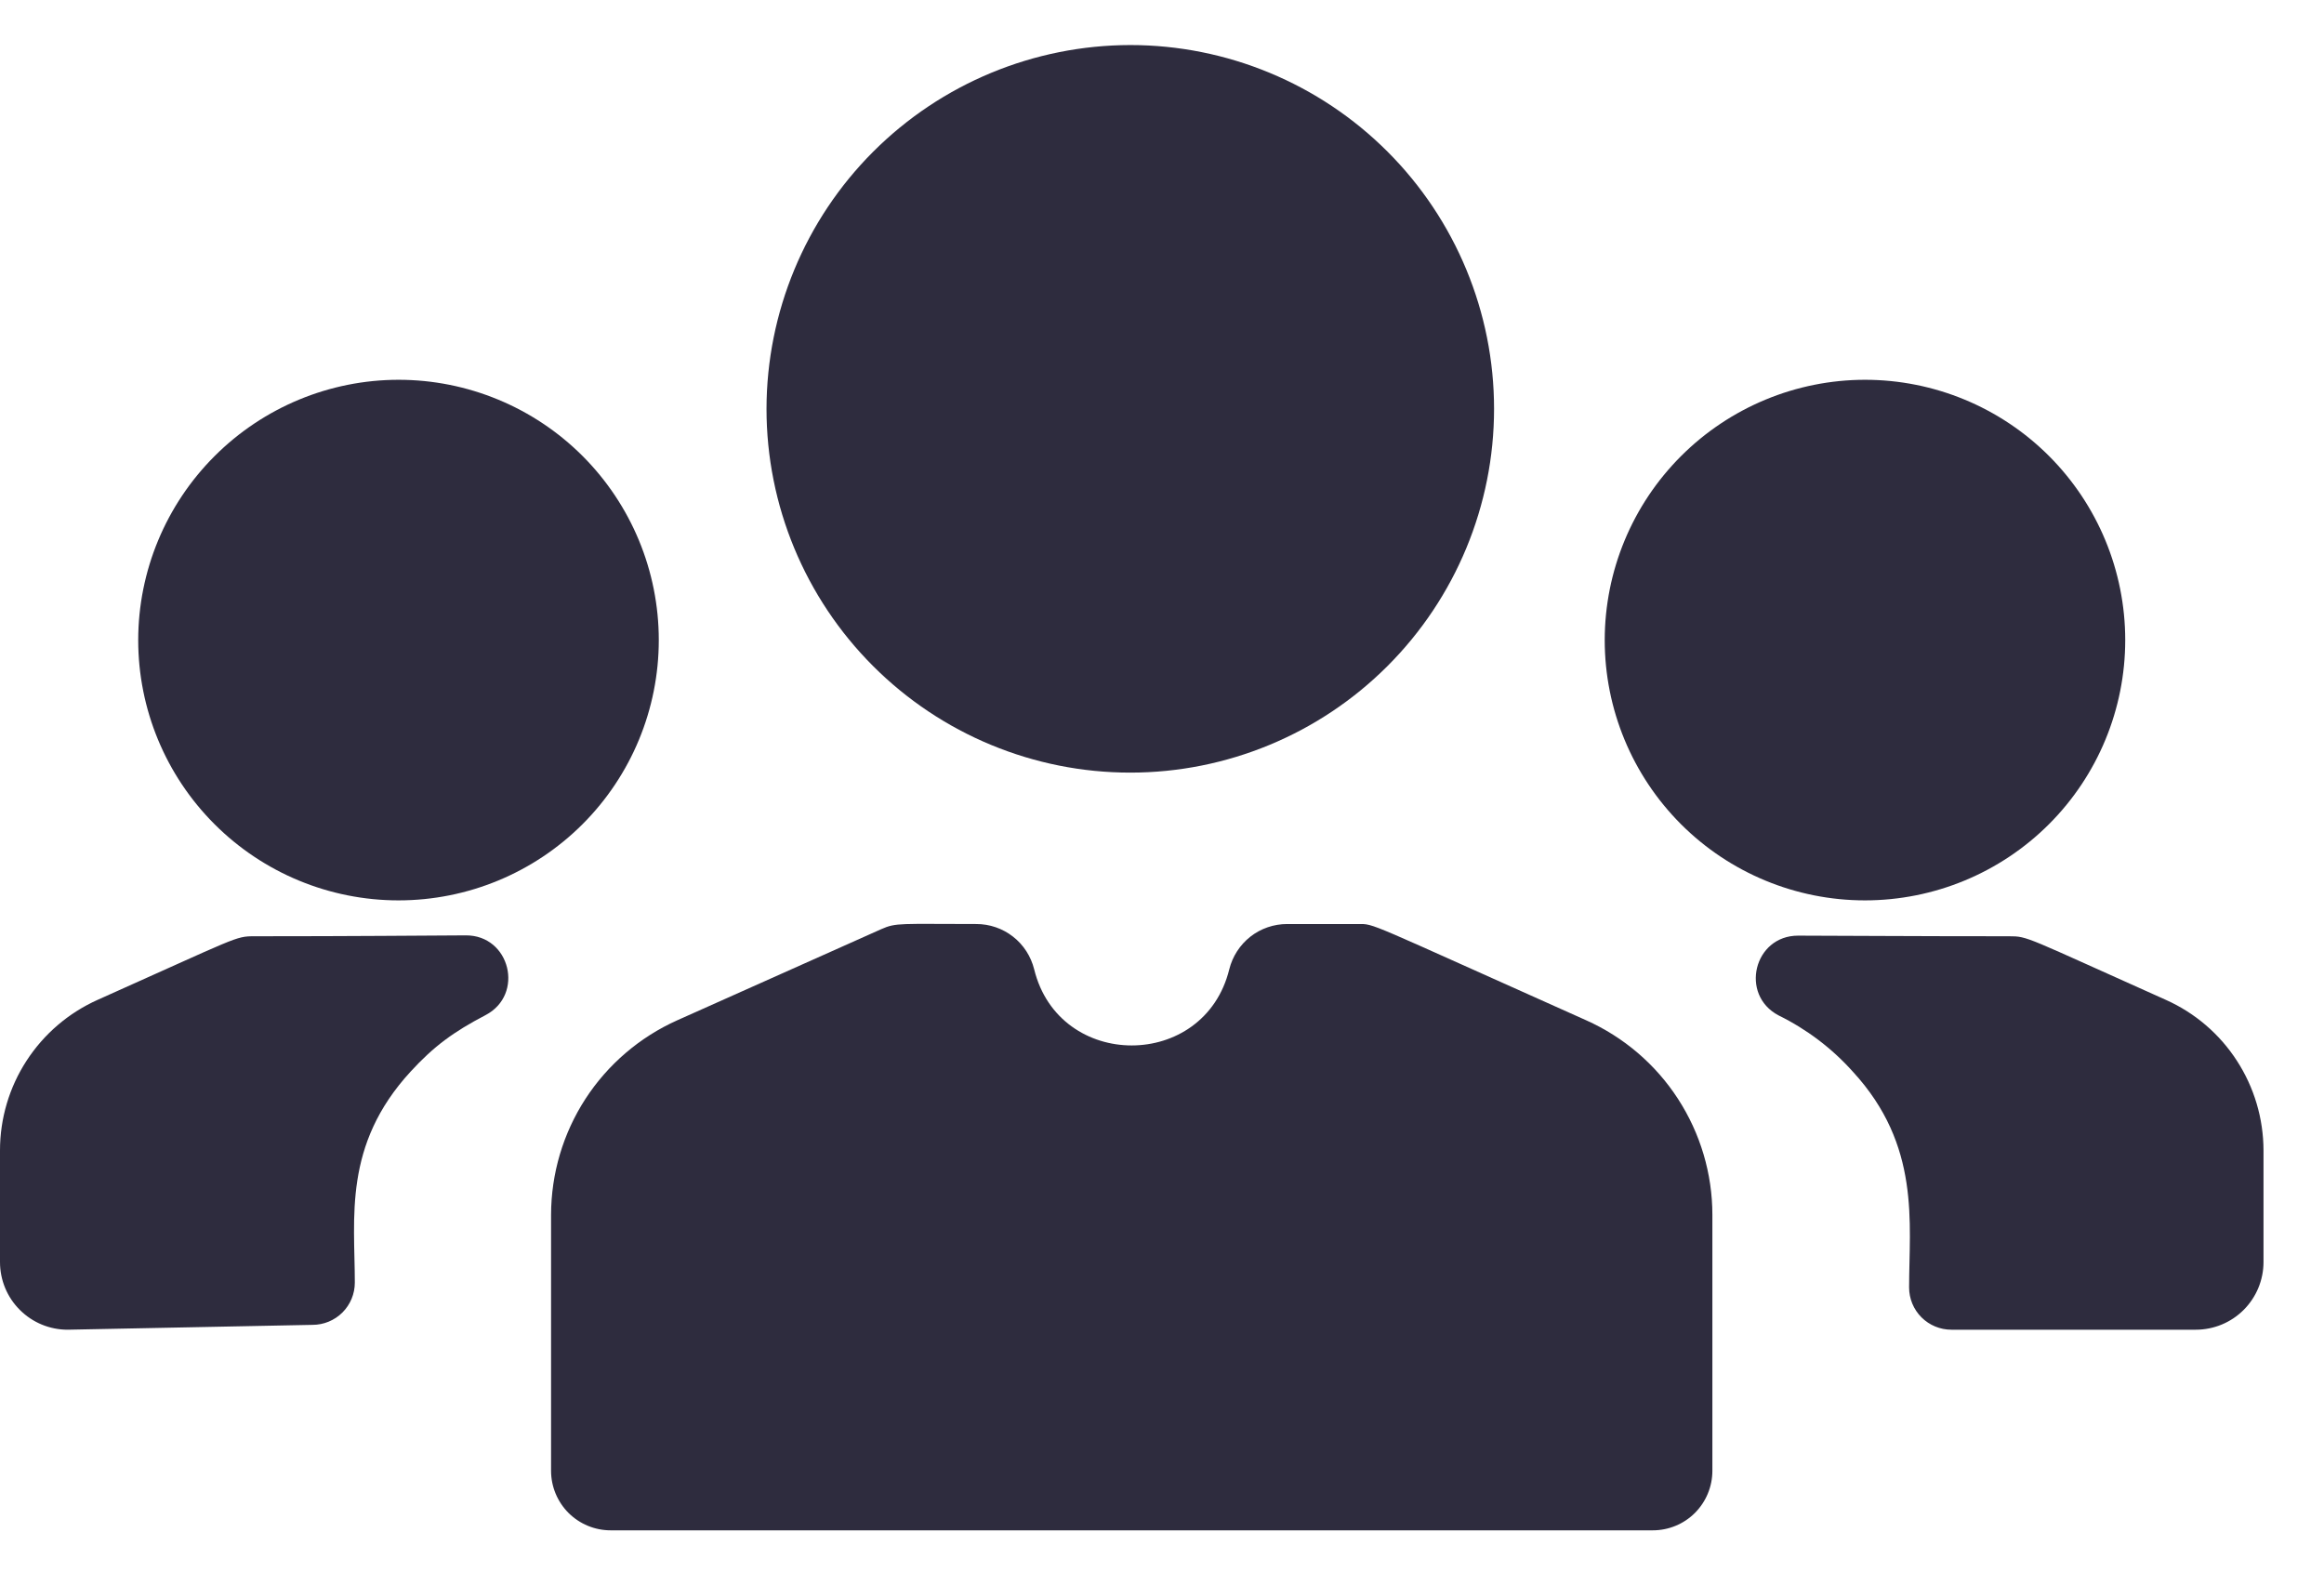
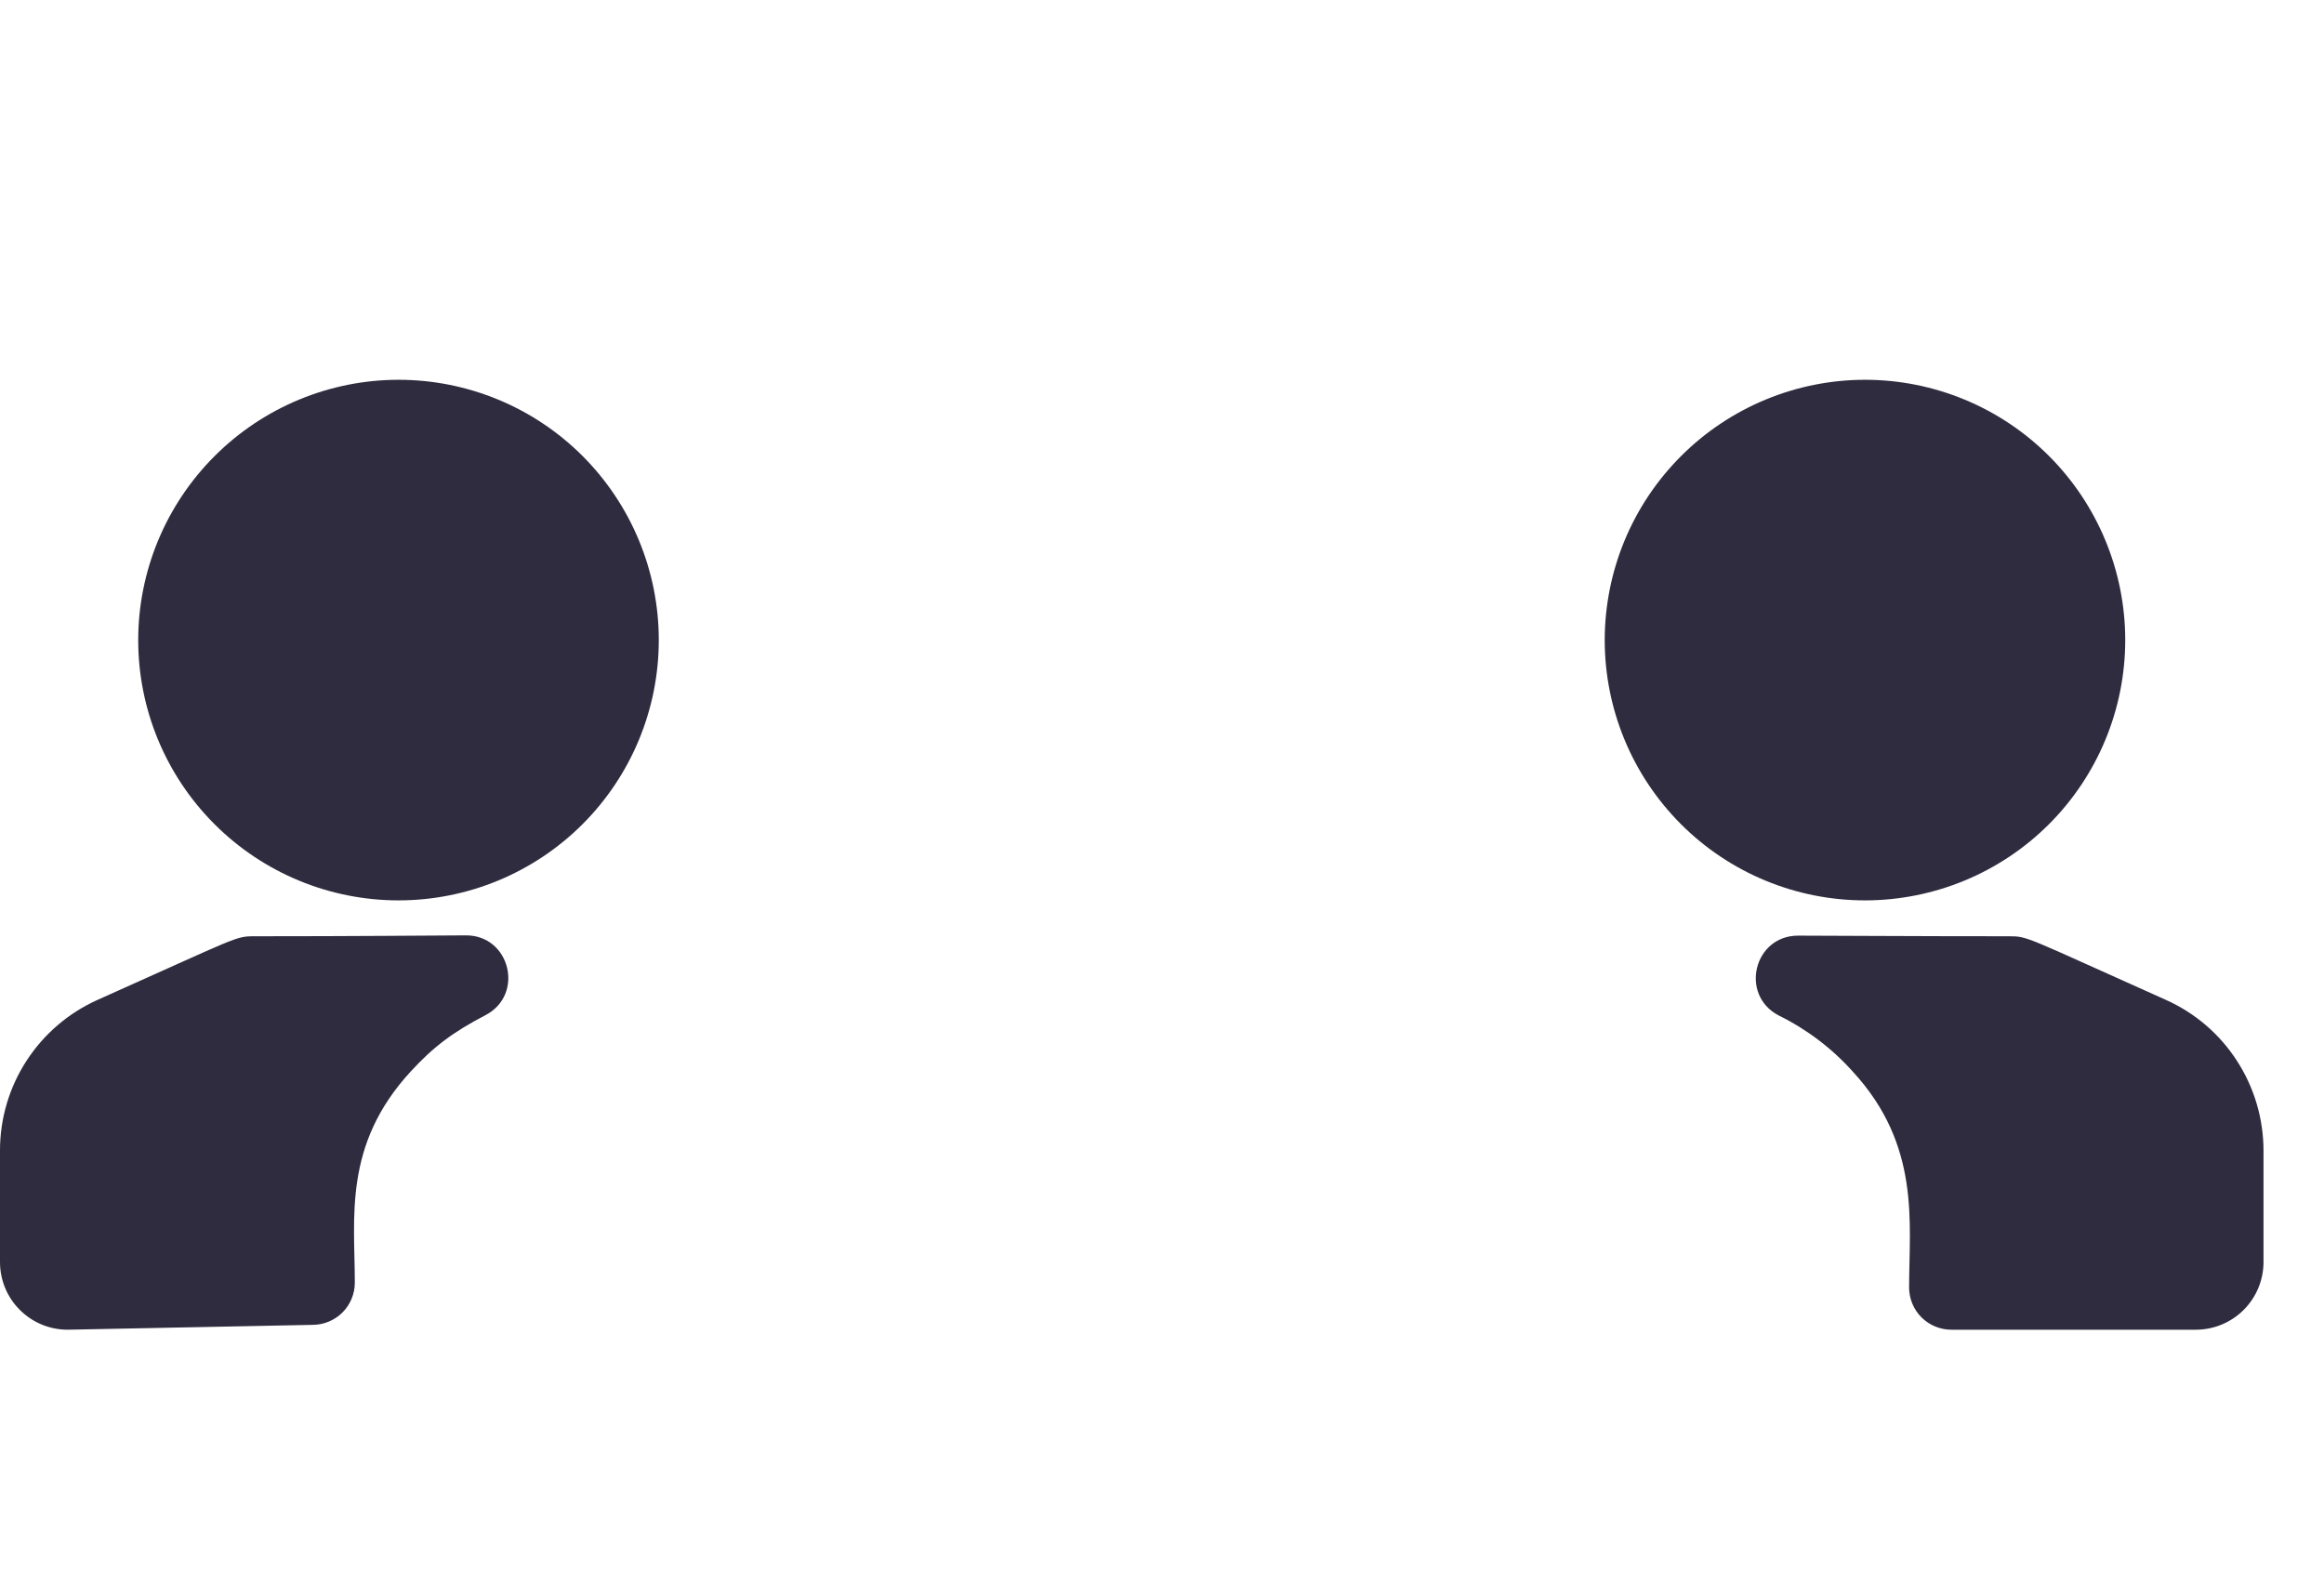
<svg xmlns="http://www.w3.org/2000/svg" width="34" height="23" viewBox="0 0 34 23" fill="none">
  <path d="M27.284 5.556C28.294 5.556 29.263 5.957 29.977 6.671C30.691 7.386 31.092 8.354 31.092 9.364C31.092 10.374 30.691 11.343 29.977 12.057C29.263 12.771 28.294 13.172 27.284 13.172C26.274 13.172 25.306 12.771 24.592 12.057C23.878 11.342 23.477 10.374 23.477 9.364C23.478 8.354 23.879 7.387 24.593 6.673C25.307 5.959 26.275 5.557 27.284 5.556ZM5.83 5.556C6.84 5.556 7.809 5.957 8.523 6.671C9.237 7.386 9.638 8.354 9.638 9.364C9.638 10.374 9.237 11.343 8.523 12.057C7.809 12.771 6.84 13.172 5.83 13.172C4.82 13.172 3.852 12.771 3.138 12.057C2.423 11.342 2.022 10.374 2.022 9.364C2.023 8.354 2.425 7.387 3.139 6.673C3.853 5.959 4.82 5.557 5.83 5.556ZM1.429 14.627C3.489 13.707 3.44 13.697 3.722 13.697C5.197 13.697 6.162 13.687 6.814 13.684C7.463 13.68 7.678 14.55 7.103 14.851C6.632 15.097 6.347 15.307 6.007 15.677C5.017 16.753 5.191 17.82 5.191 18.764C5.191 18.928 5.126 19.085 5.01 19.201C4.894 19.317 4.736 19.382 4.572 19.382L0.99 19.453C0.727 19.453 0.476 19.349 0.29 19.163C0.104 18.978 -0 18.726 -0 18.463V16.83C0 16.364 0.135 15.908 0.389 15.517C0.643 15.126 1.004 14.817 1.429 14.627ZM29.392 13.697C29.673 13.697 29.618 13.703 31.685 14.627C32.111 14.817 32.472 15.126 32.725 15.517C32.979 15.908 33.114 16.364 33.115 16.83V18.463C33.115 18.726 33.01 18.978 32.825 19.163C32.639 19.349 32.387 19.453 32.124 19.453H28.549C28.385 19.453 28.227 19.388 28.111 19.272C27.995 19.156 27.93 18.999 27.93 18.834C27.931 17.887 28.101 16.757 27.107 15.678C26.801 15.336 26.432 15.057 26.021 14.855C25.447 14.554 25.659 13.687 26.307 13.688C26.963 13.689 27.929 13.697 29.392 13.697Z" fill="#2E2C3E" />
-   <path d="M8.933 22.388H24.181C24.412 22.388 24.634 22.296 24.797 22.133C24.96 21.969 25.052 21.748 25.052 21.517V17.773C25.052 17.171 24.877 16.582 24.549 16.076C24.222 15.571 23.755 15.172 23.205 14.926C19.942 13.469 20.12 13.518 19.866 13.518H18.831C18.636 13.518 18.446 13.583 18.293 13.703C18.14 13.823 18.031 13.992 17.984 14.181C17.619 15.665 15.495 15.666 15.13 14.181C15.083 13.992 14.975 13.823 14.821 13.703C14.668 13.583 14.479 13.518 14.284 13.518C13.169 13.518 13.112 13.496 12.893 13.593L9.909 14.926C9.36 15.172 8.893 15.571 8.565 16.076C8.237 16.582 8.063 17.171 8.062 17.773V21.517C8.062 21.748 8.154 21.969 8.317 22.133C8.481 22.296 8.702 22.388 8.933 22.388ZM16.536 0.659C17.947 0.659 19.301 1.22 20.299 2.218C21.297 3.216 21.858 4.57 21.858 5.981C21.858 7.393 21.297 8.746 20.299 9.744C19.301 10.742 17.947 11.303 16.536 11.303C15.124 11.303 13.771 10.742 12.773 9.744C11.775 8.746 11.214 7.393 11.214 5.981C11.216 4.57 11.777 3.217 12.774 2.22C13.772 1.222 15.125 0.661 16.536 0.659Z" fill="#2E2C3E" />
</svg>